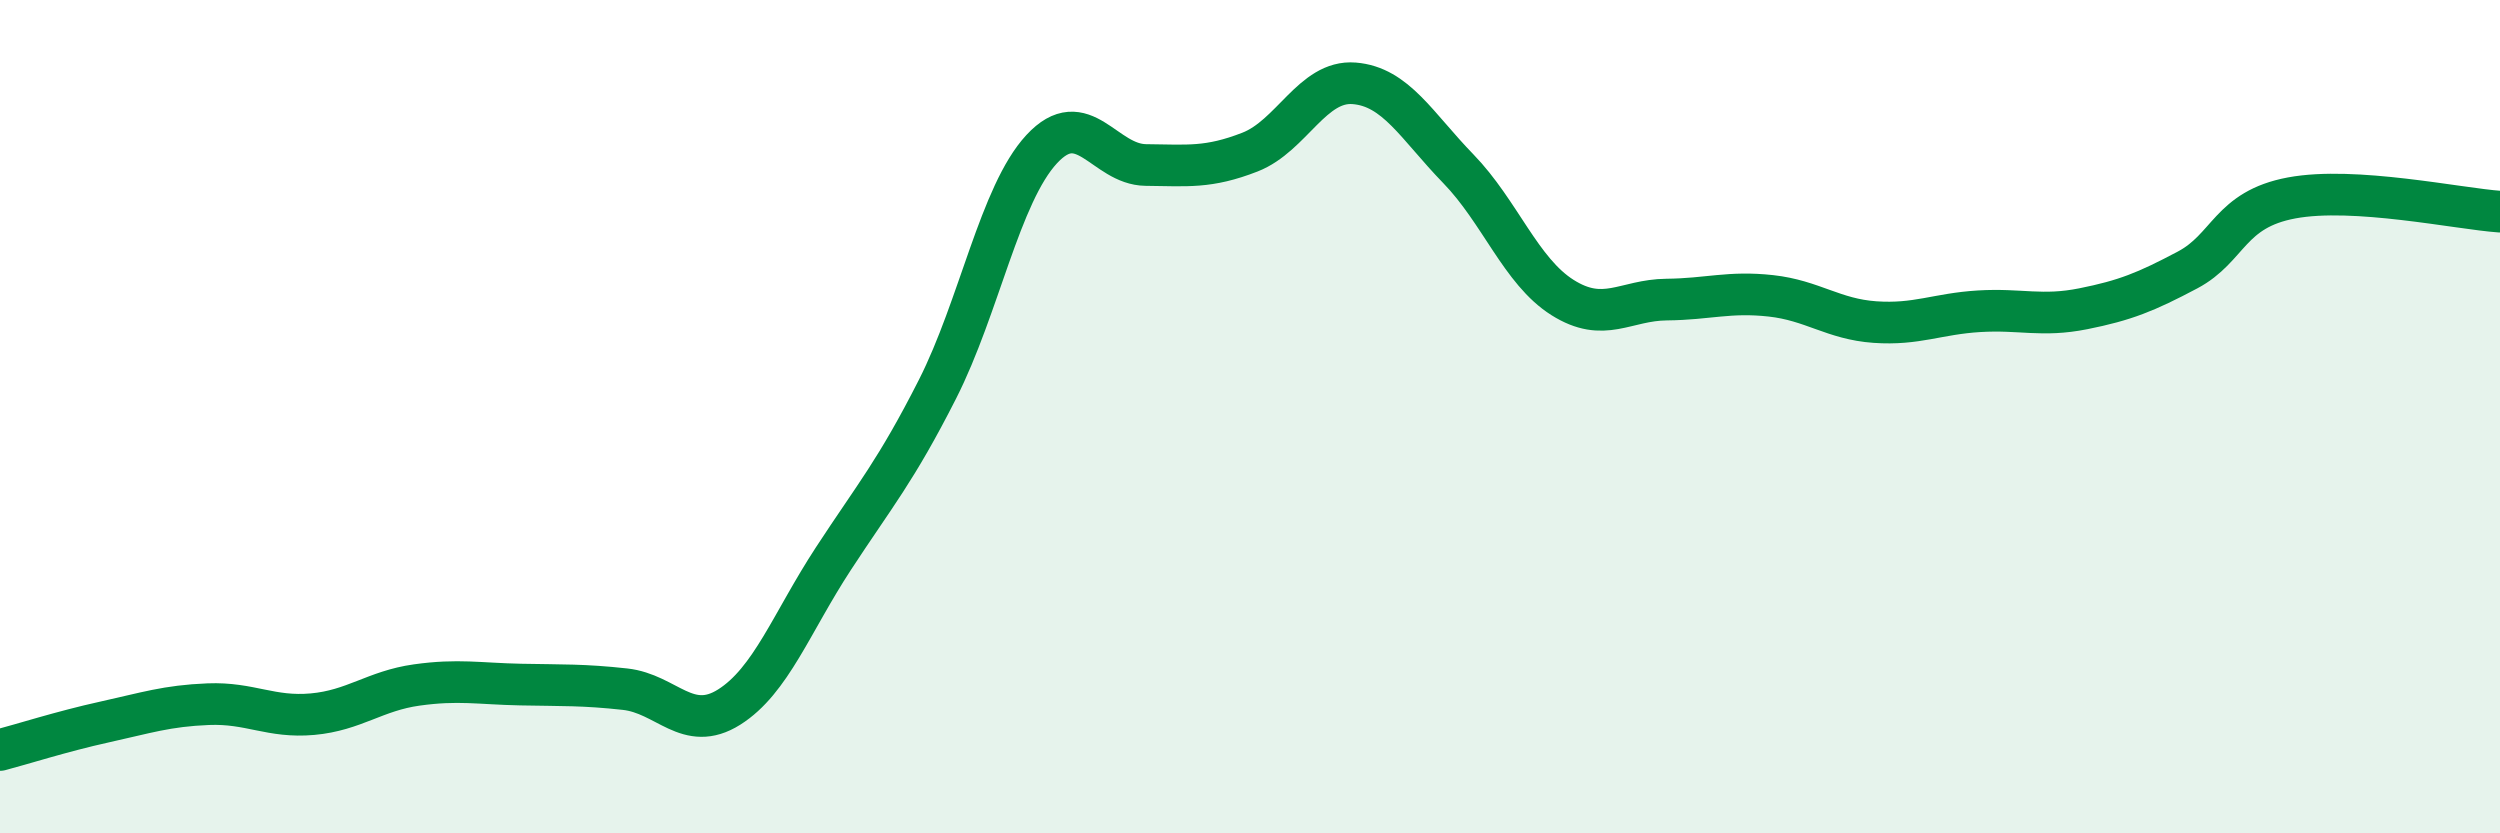
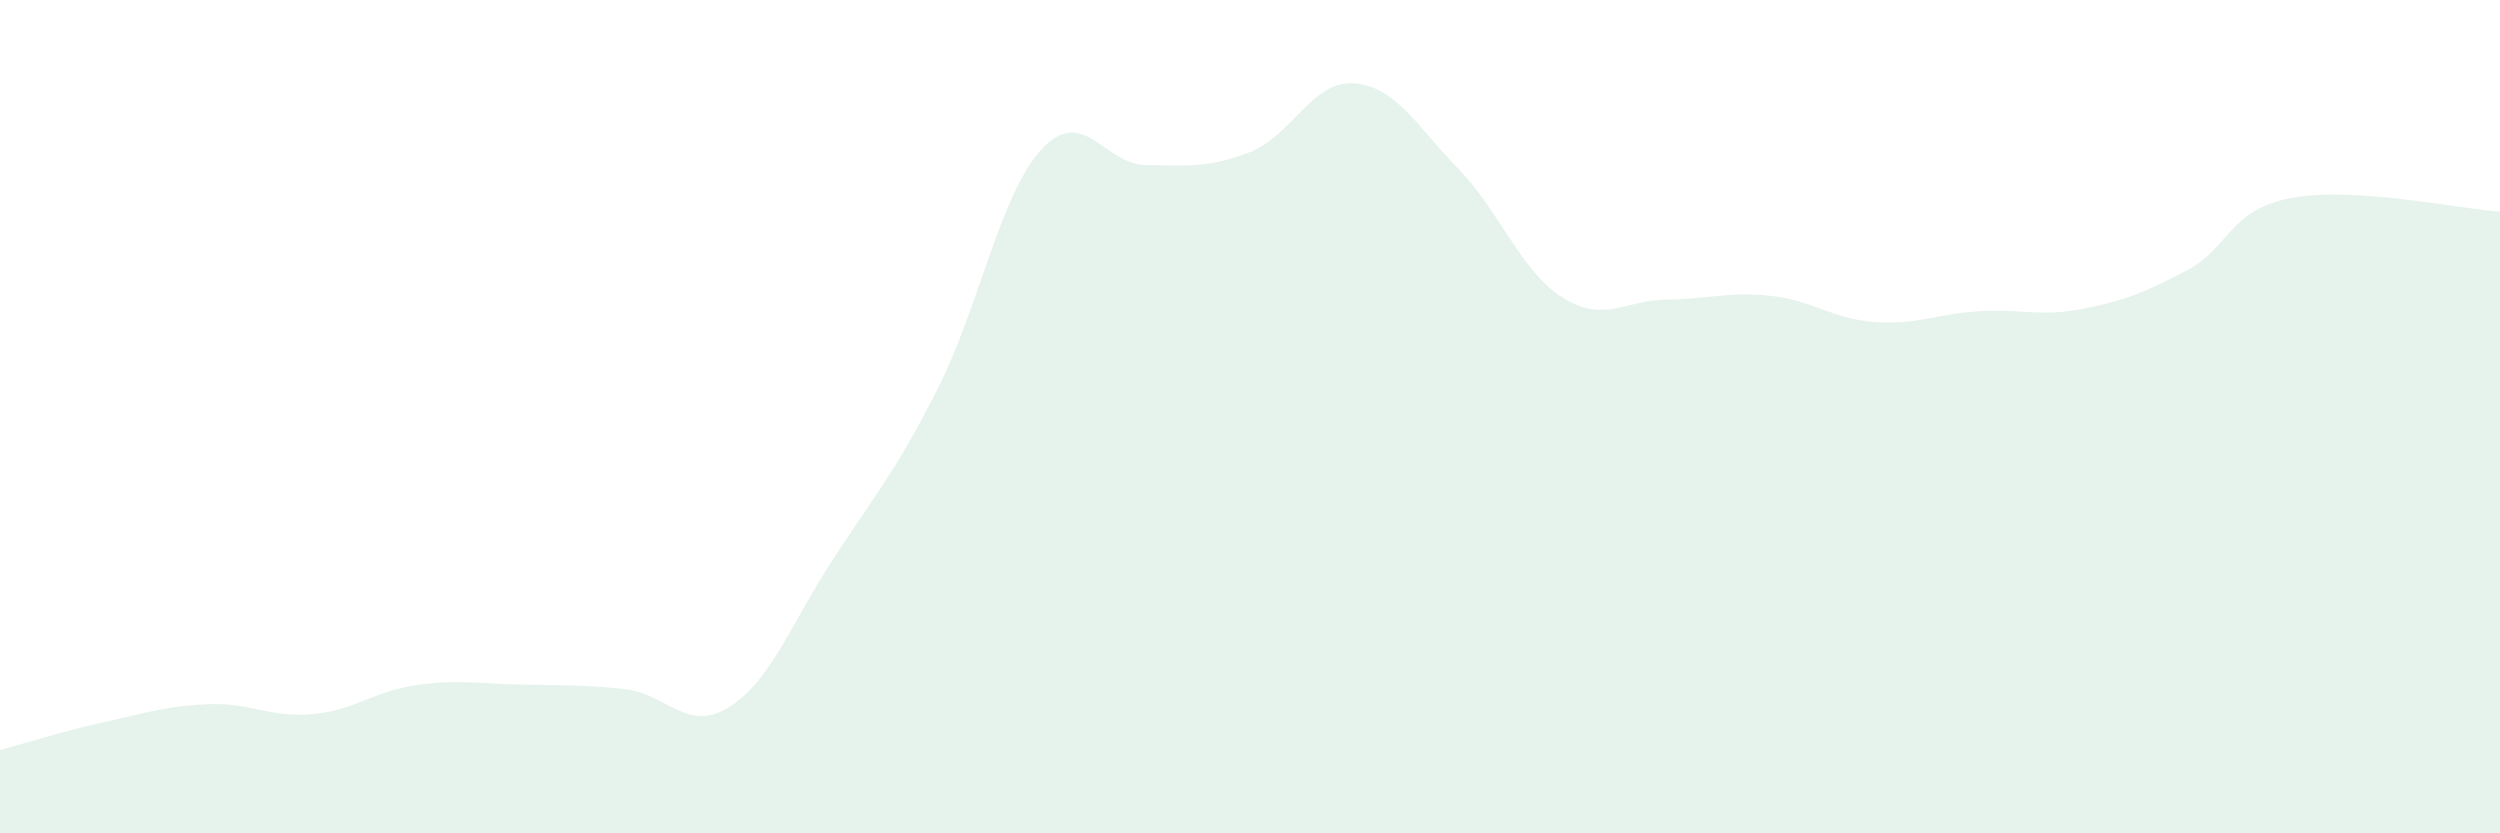
<svg xmlns="http://www.w3.org/2000/svg" width="60" height="20" viewBox="0 0 60 20">
  <path d="M 0,18 C 0.5,17.87 1.5,17.55 2.5,17.33 C 3.5,17.11 4,16.94 5,16.9 C 6,16.86 6.5,17.23 7.5,17.14 C 8.5,17.05 9,16.58 10,16.44 C 11,16.3 11.5,16.41 12.5,16.43 C 13.5,16.45 14,16.43 15,16.54 C 16,16.65 16.5,17.6 17.5,16.97 C 18.5,16.34 19,14.94 20,13.41 C 21,11.88 21.5,11.31 22.5,9.34 C 23.5,7.37 24,4.66 25,3.58 C 26,2.5 26.5,3.95 27.5,3.96 C 28.5,3.97 29,4.04 30,3.65 C 31,3.26 31.5,1.92 32.5,2 C 33.5,2.08 34,3.02 35,4.05 C 36,5.08 36.5,6.51 37.5,7.14 C 38.5,7.77 39,7.2 40,7.19 C 41,7.18 41.5,6.99 42.5,7.1 C 43.5,7.21 44,7.66 45,7.73 C 46,7.8 46.5,7.53 47.5,7.47 C 48.5,7.41 49,7.61 50,7.41 C 51,7.21 51.5,7.01 52.5,6.48 C 53.5,5.95 53.5,5.03 55,4.75 C 56.5,4.47 59,5.01 60,5.08L60 20L0 20Z" fill="#008740" opacity="0.1" stroke-linecap="round" stroke-linejoin="round" />
-   <path d="M 0,18 C 0.5,17.87 1.5,17.55 2.5,17.33 C 3.5,17.11 4,16.94 5,16.9 C 6,16.86 6.5,17.23 7.5,17.14 C 8.5,17.05 9,16.58 10,16.44 C 11,16.3 11.5,16.41 12.5,16.43 C 13.5,16.45 14,16.43 15,16.54 C 16,16.65 16.5,17.6 17.5,16.97 C 18.5,16.34 19,14.94 20,13.41 C 21,11.88 21.5,11.31 22.5,9.34 C 23.5,7.37 24,4.66 25,3.58 C 26,2.5 26.5,3.95 27.5,3.96 C 28.5,3.97 29,4.04 30,3.65 C 31,3.26 31.5,1.92 32.5,2 C 33.5,2.08 34,3.02 35,4.05 C 36,5.08 36.5,6.51 37.5,7.14 C 38.5,7.77 39,7.2 40,7.19 C 41,7.18 41.5,6.99 42.5,7.1 C 43.5,7.21 44,7.66 45,7.73 C 46,7.8 46.5,7.53 47.5,7.47 C 48.5,7.41 49,7.61 50,7.41 C 51,7.21 51.5,7.01 52.5,6.48 C 53.5,5.95 53.5,5.03 55,4.75 C 56.5,4.47 59,5.01 60,5.08" stroke="#008740" stroke-width="1" fill="none" stroke-linecap="round" stroke-linejoin="round" />
</svg>